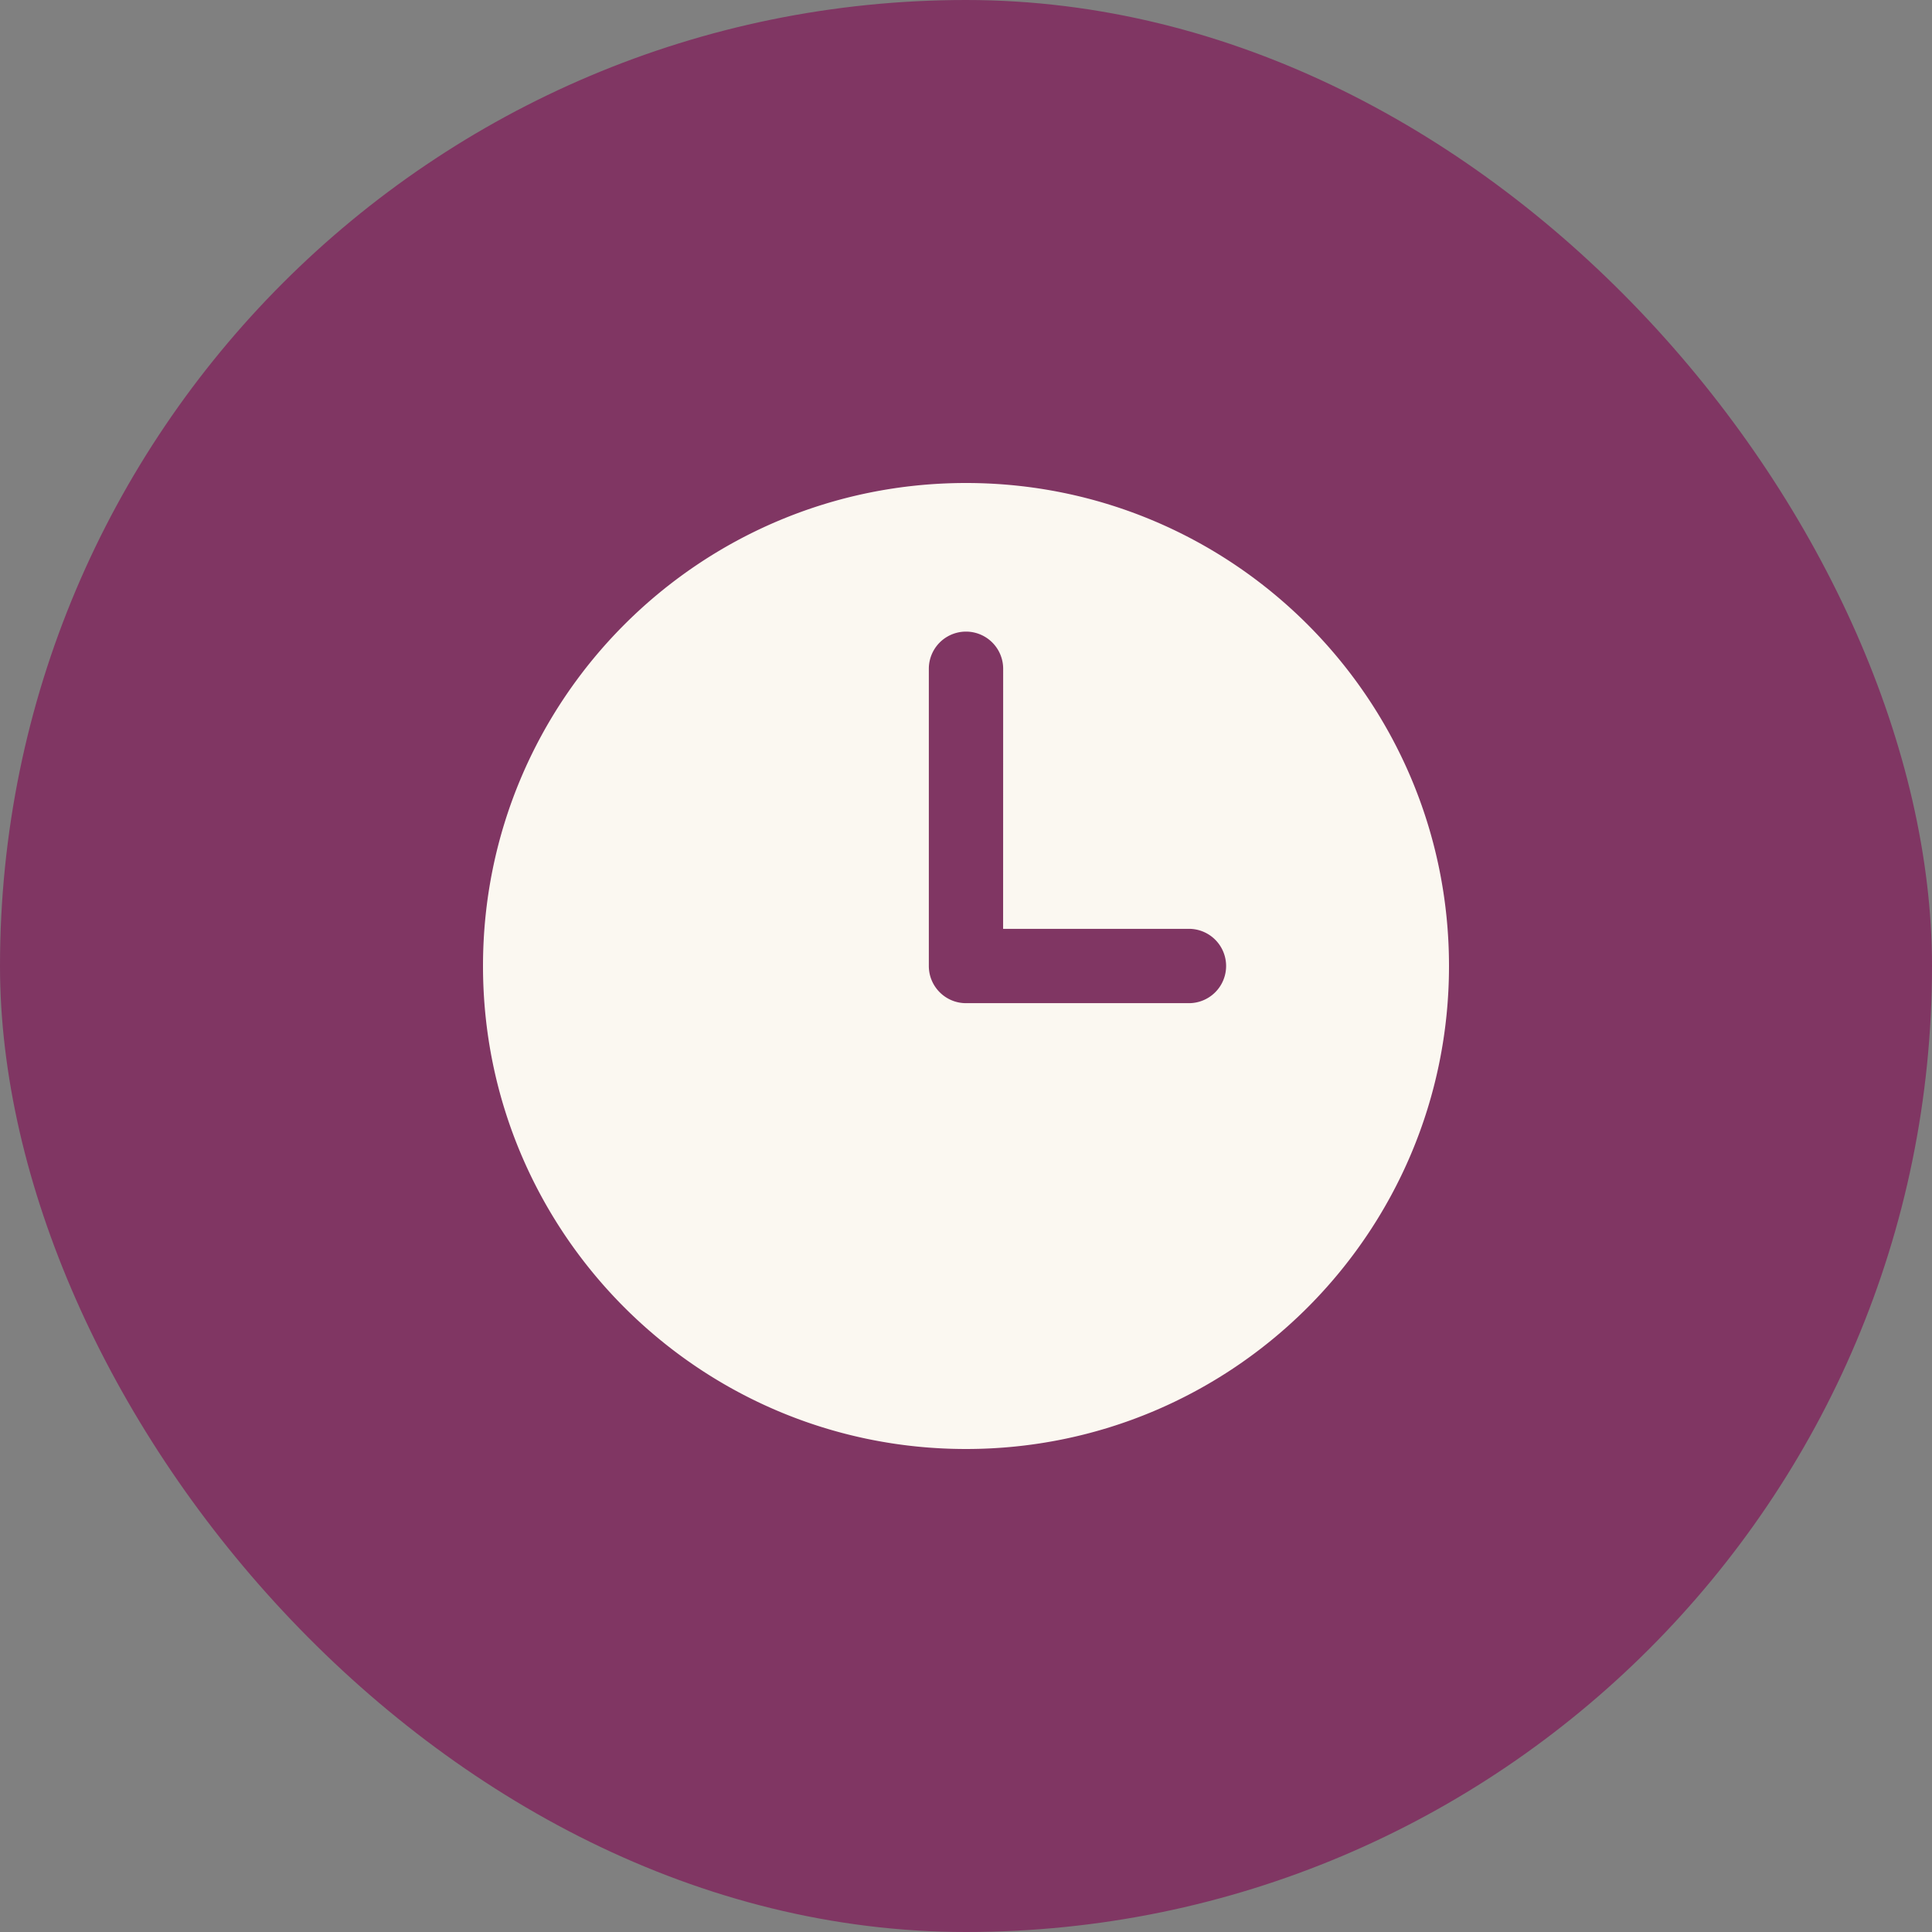
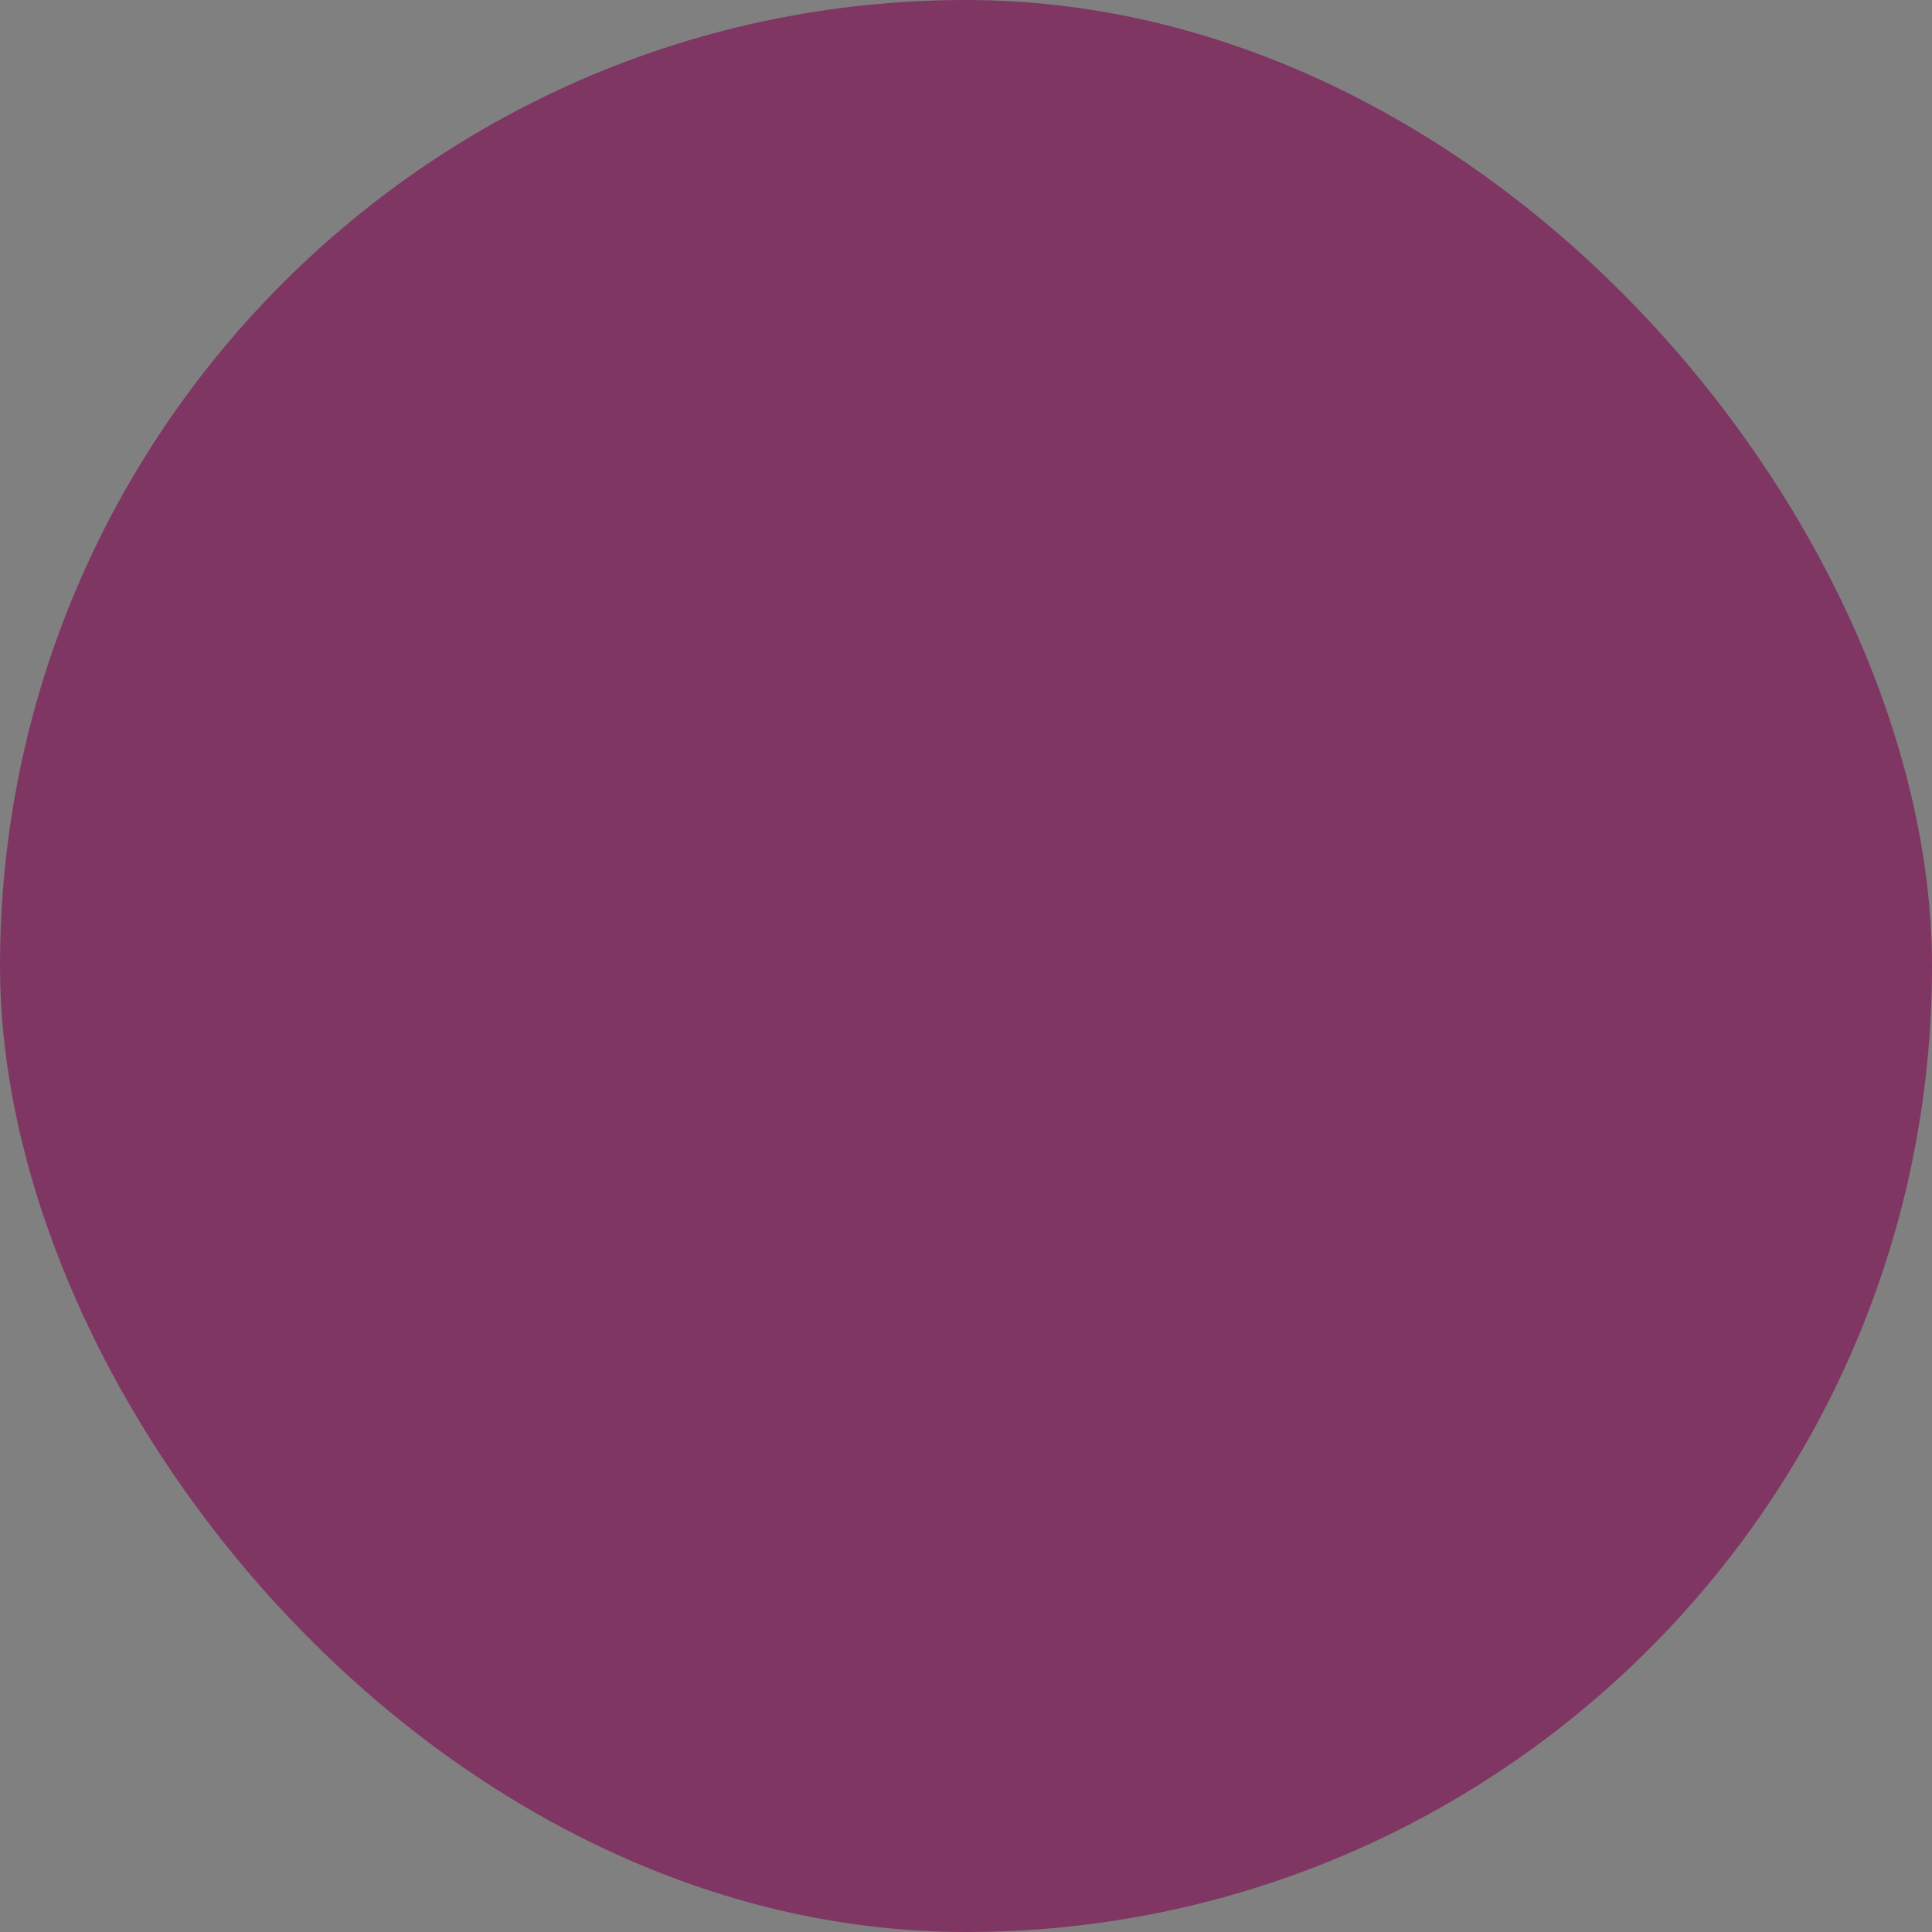
<svg xmlns="http://www.w3.org/2000/svg" width="76" height="76" fill="none">
  <rect width="100%" height="100%" fill="#808080" stroke="none" />
  <rect width="76" height="76" fill="#803663" rx="38" />
-   <path fill="#FBF8F1" fill-rule="evenodd" d="M38 19c-10.493 0-19 8.507-19 19s8.507 19 19 19 19-8.507 19-19-8.507-19-19-19m1.462 7.308a1.461 1.461 0 1 0-2.924 0V38c0 .807.655 1.462 1.462 1.462h8.77a1.462 1.462 0 1 0 0-2.924H39.46z" clip-rule="evenodd" />
</svg>